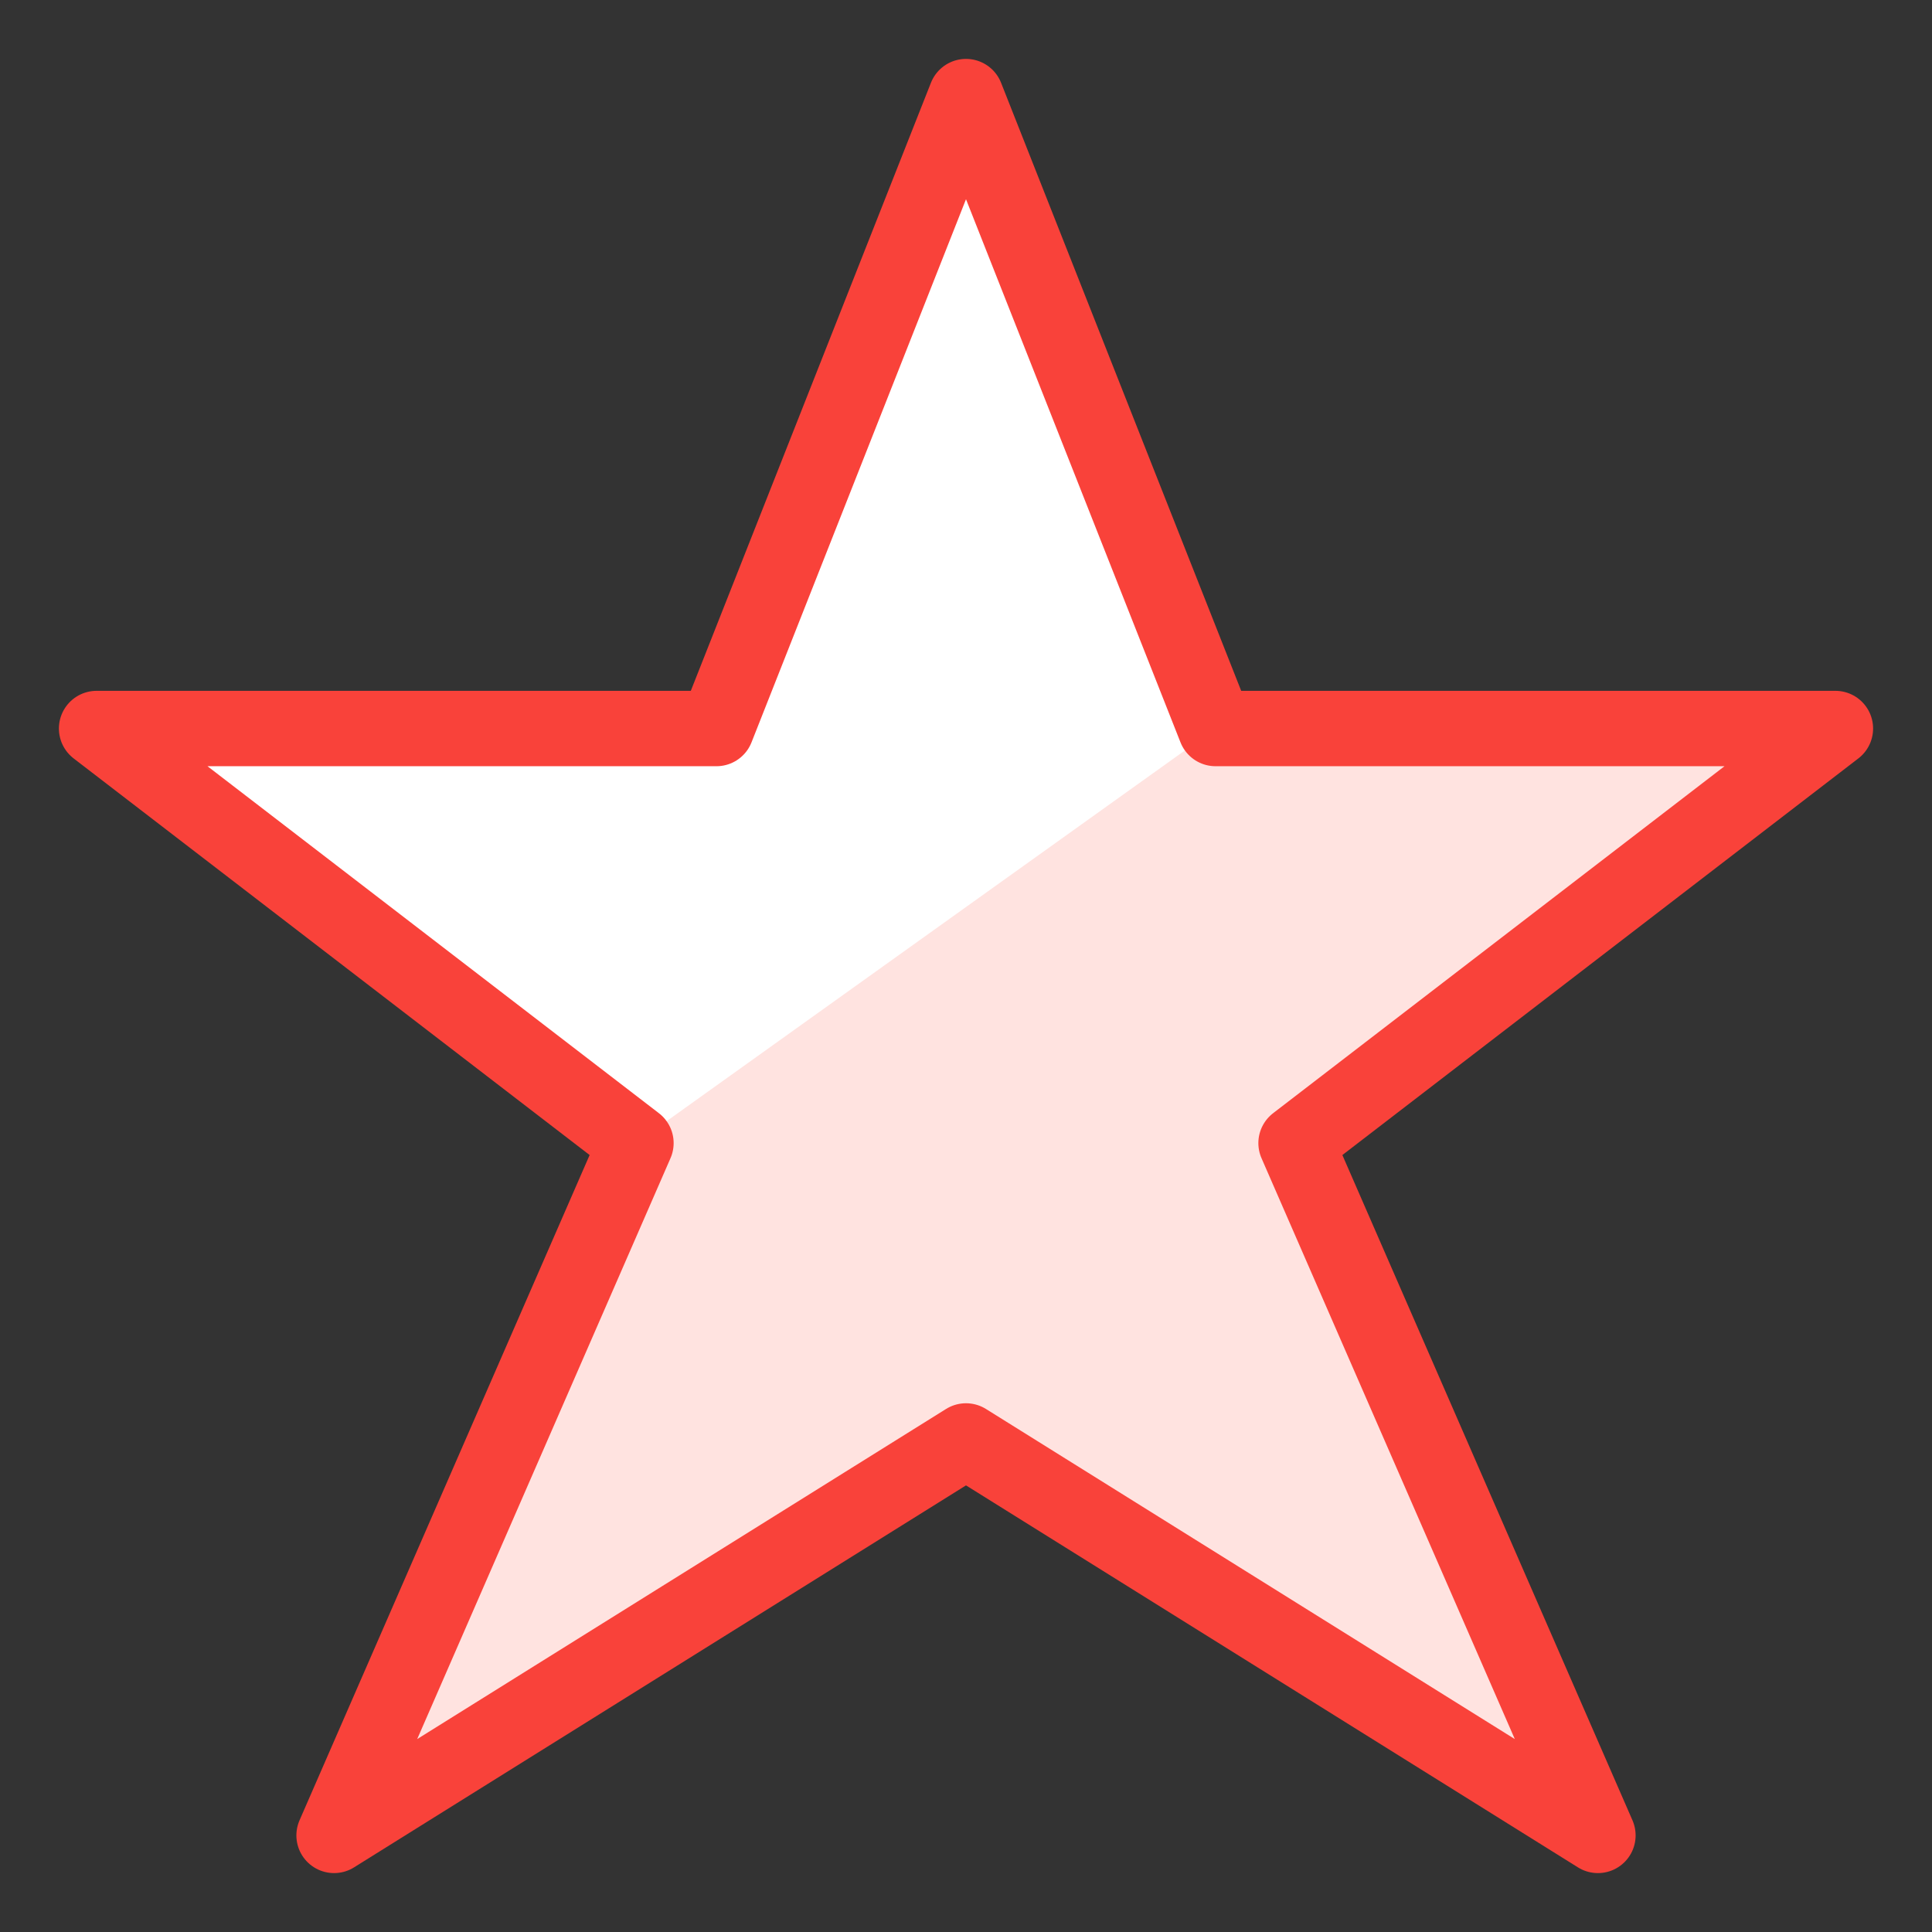
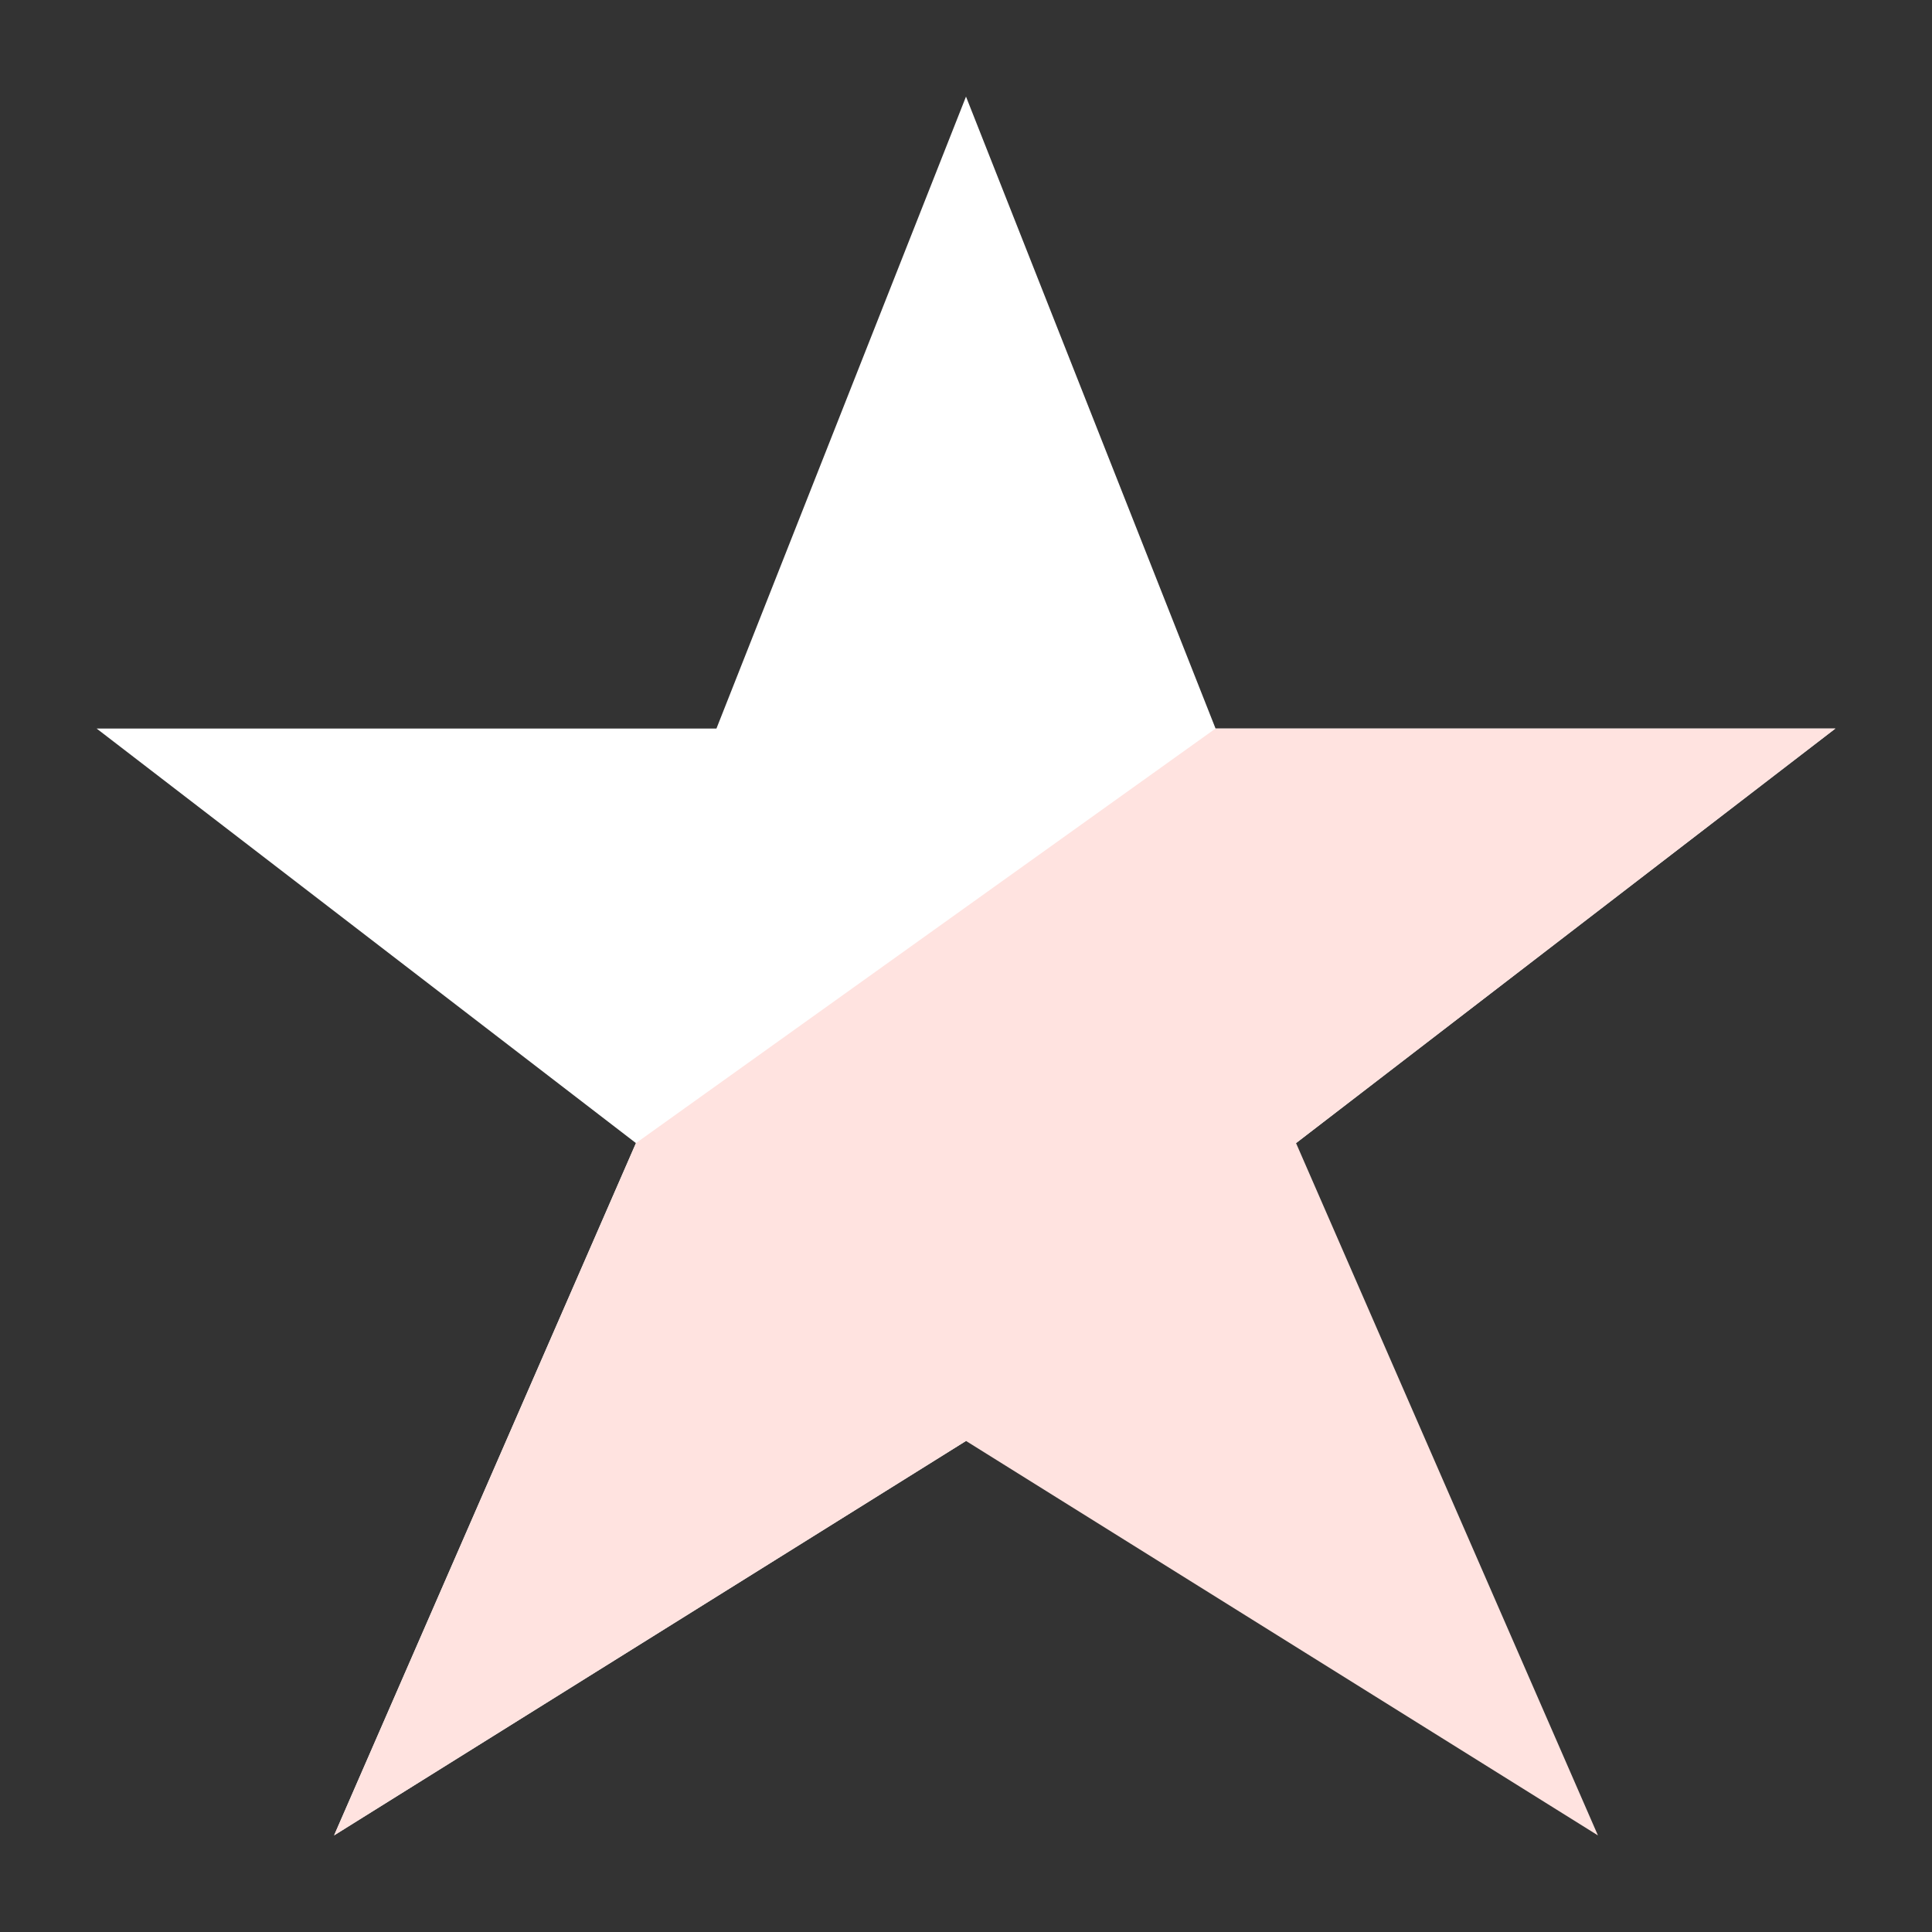
<svg xmlns="http://www.w3.org/2000/svg" width="48" height="48" viewBox="0 0 48 48" fill="none">
  <rect x="0" y="0" width="48" height="48" fill="#333333" stroke="none" />
  <g clip-path="url(#clip0_132_20934)">
-     <path d="M24 2.4L30.2 18.1H45.6L32.2 28.4L39.7 45.6L24 35.8L8.3 45.6L15.8 28.4L2.4 18.1H17.8L24 2.4Z" fill="white" />
+     <path d="M24 2.4L30.2 18.1H45.6L32.2 28.4L24 35.8L8.3 45.6L15.8 28.4L2.4 18.1H17.8L24 2.4Z" fill="white" />
    <path d="M8.3 45.6L24 35.8L39.7 45.6L32.2 28.4L45.6 18.1H30.2L15.8 28.4L8.3 45.6Z" fill="#FFE3E0" />
-     <path d="M24 2.4L30.2 18.1H45.6L32.2 28.4L39.7 45.6L24 35.8L8.3 45.6L15.8 28.4L2.4 18.1H17.8L24 2.4Z" stroke="#F9423A" stroke-width="1.873" stroke-linecap="round" stroke-linejoin="round" />
  </g>
  <defs>
    <clipPath id="clip0_132_20934">
      <rect width="48" height="48" fill="white" />
    </clipPath>
  </defs>
</svg>